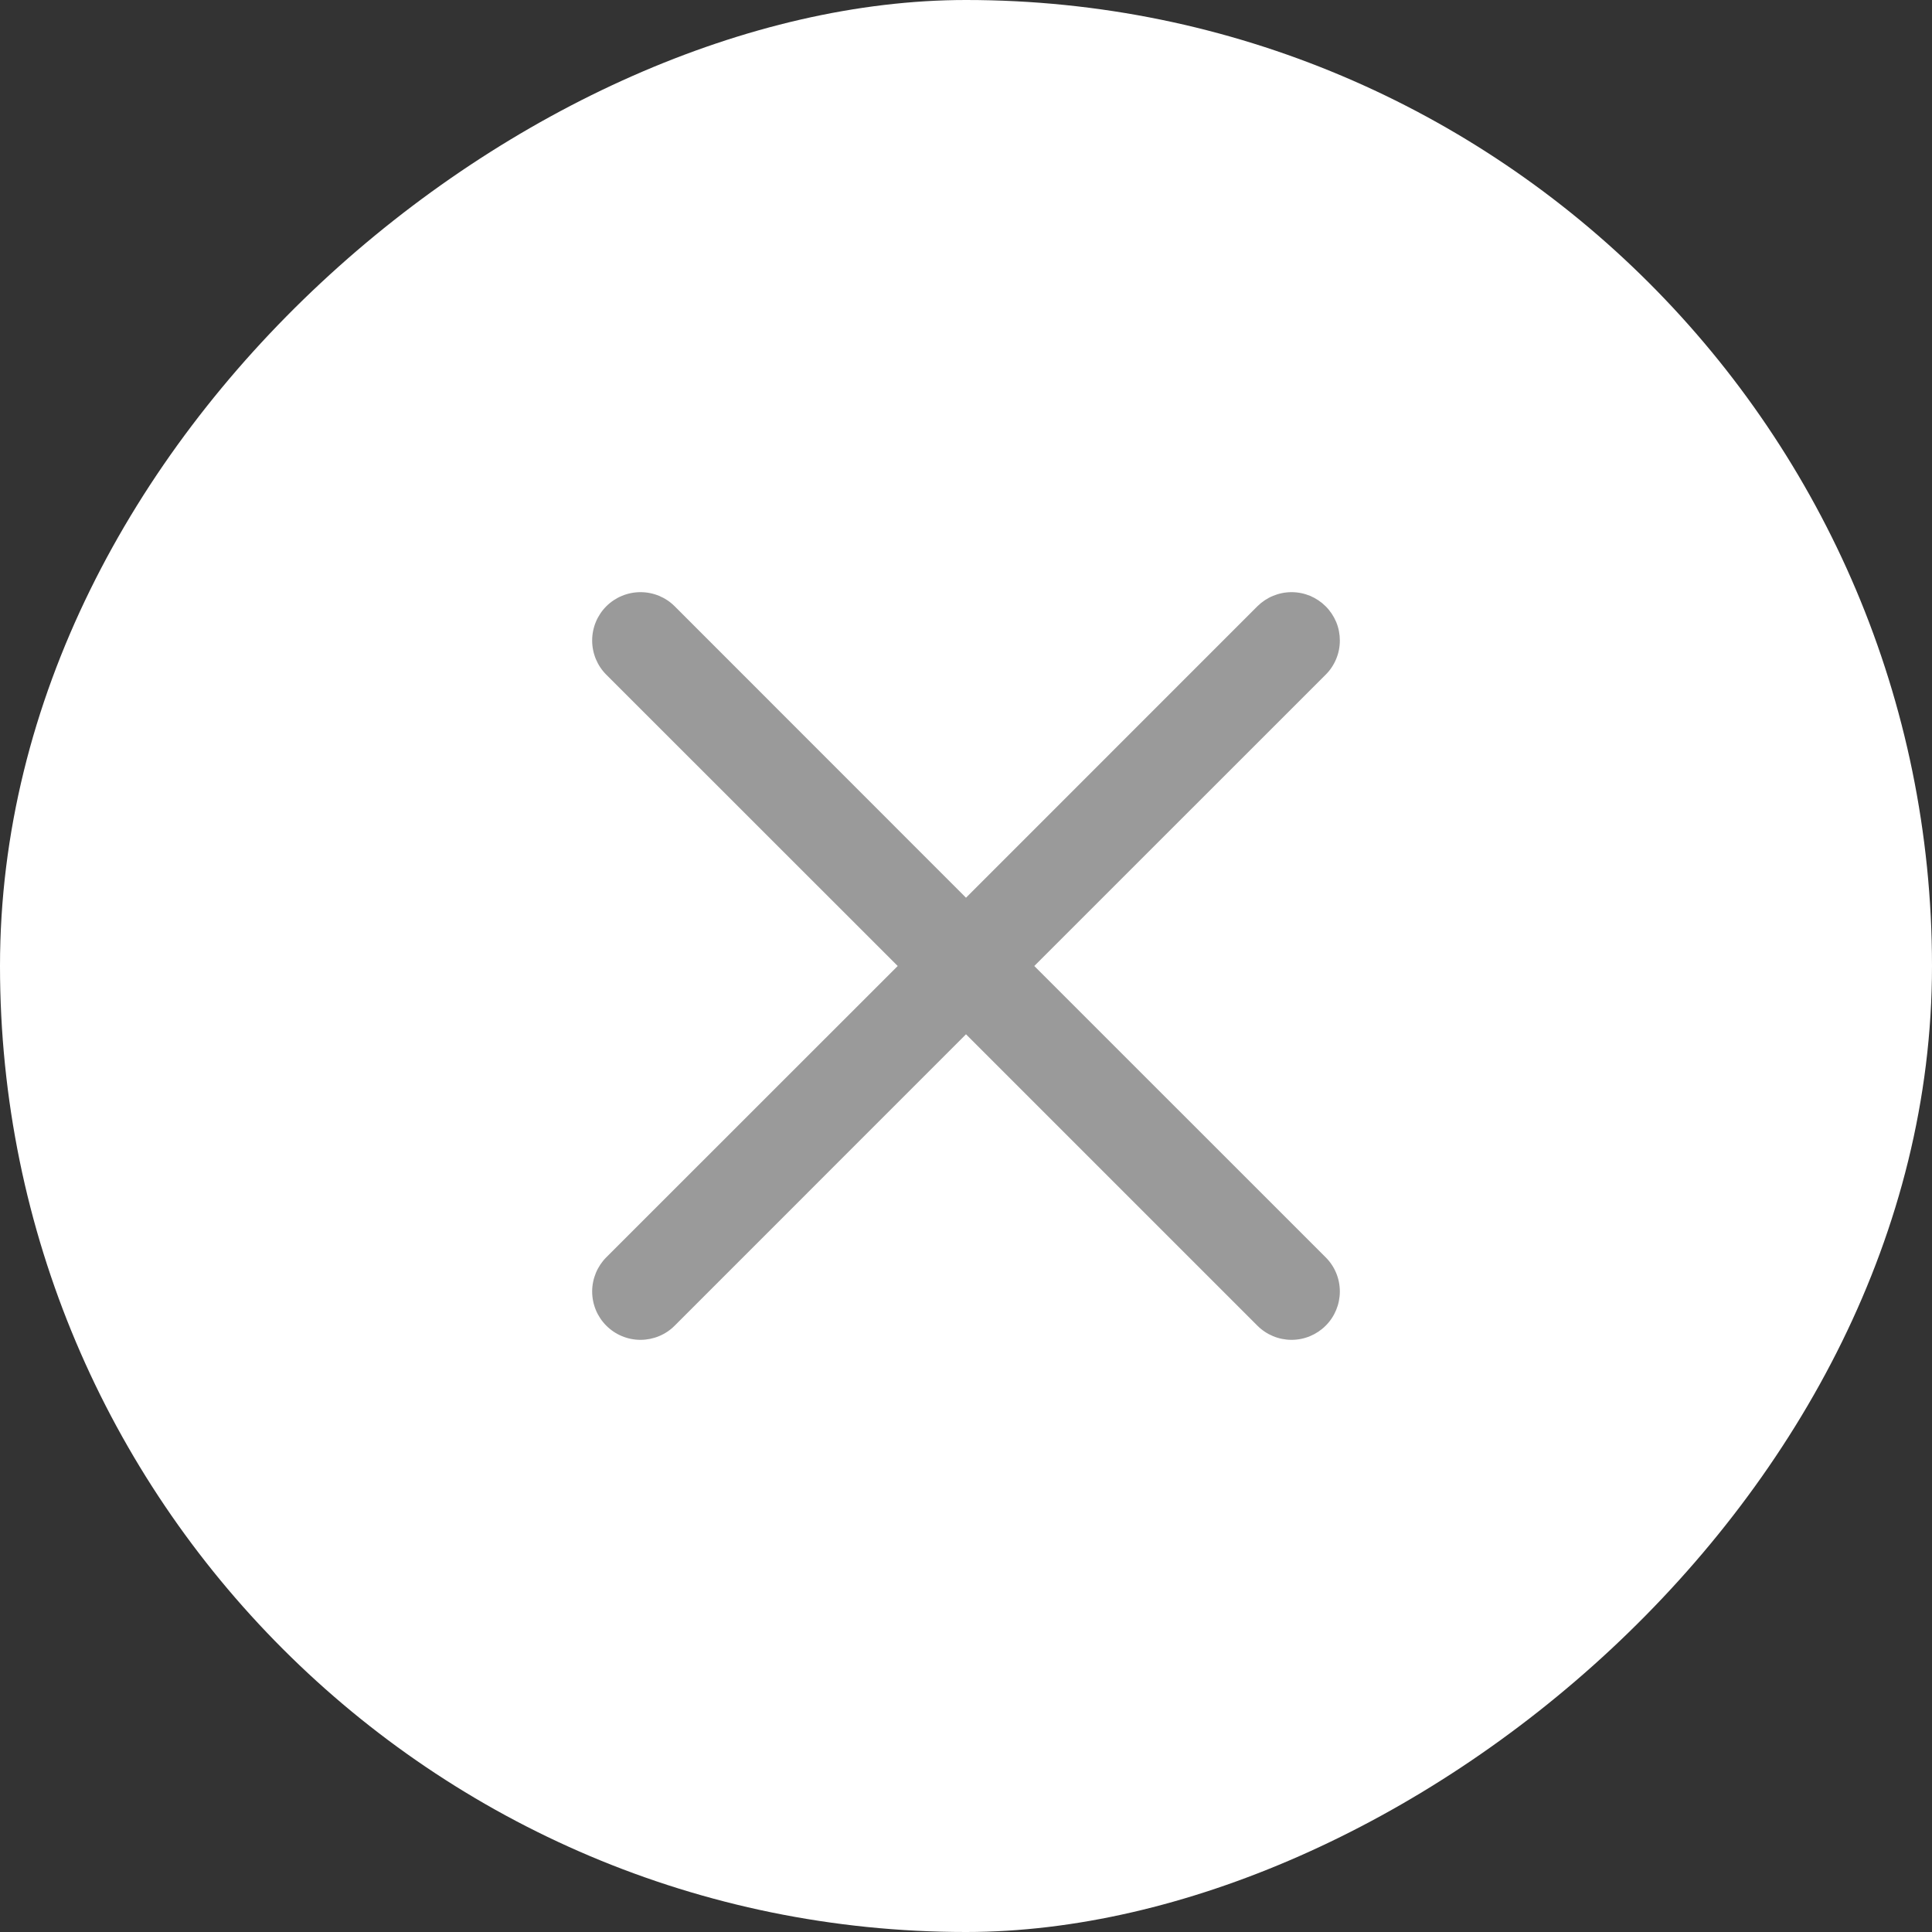
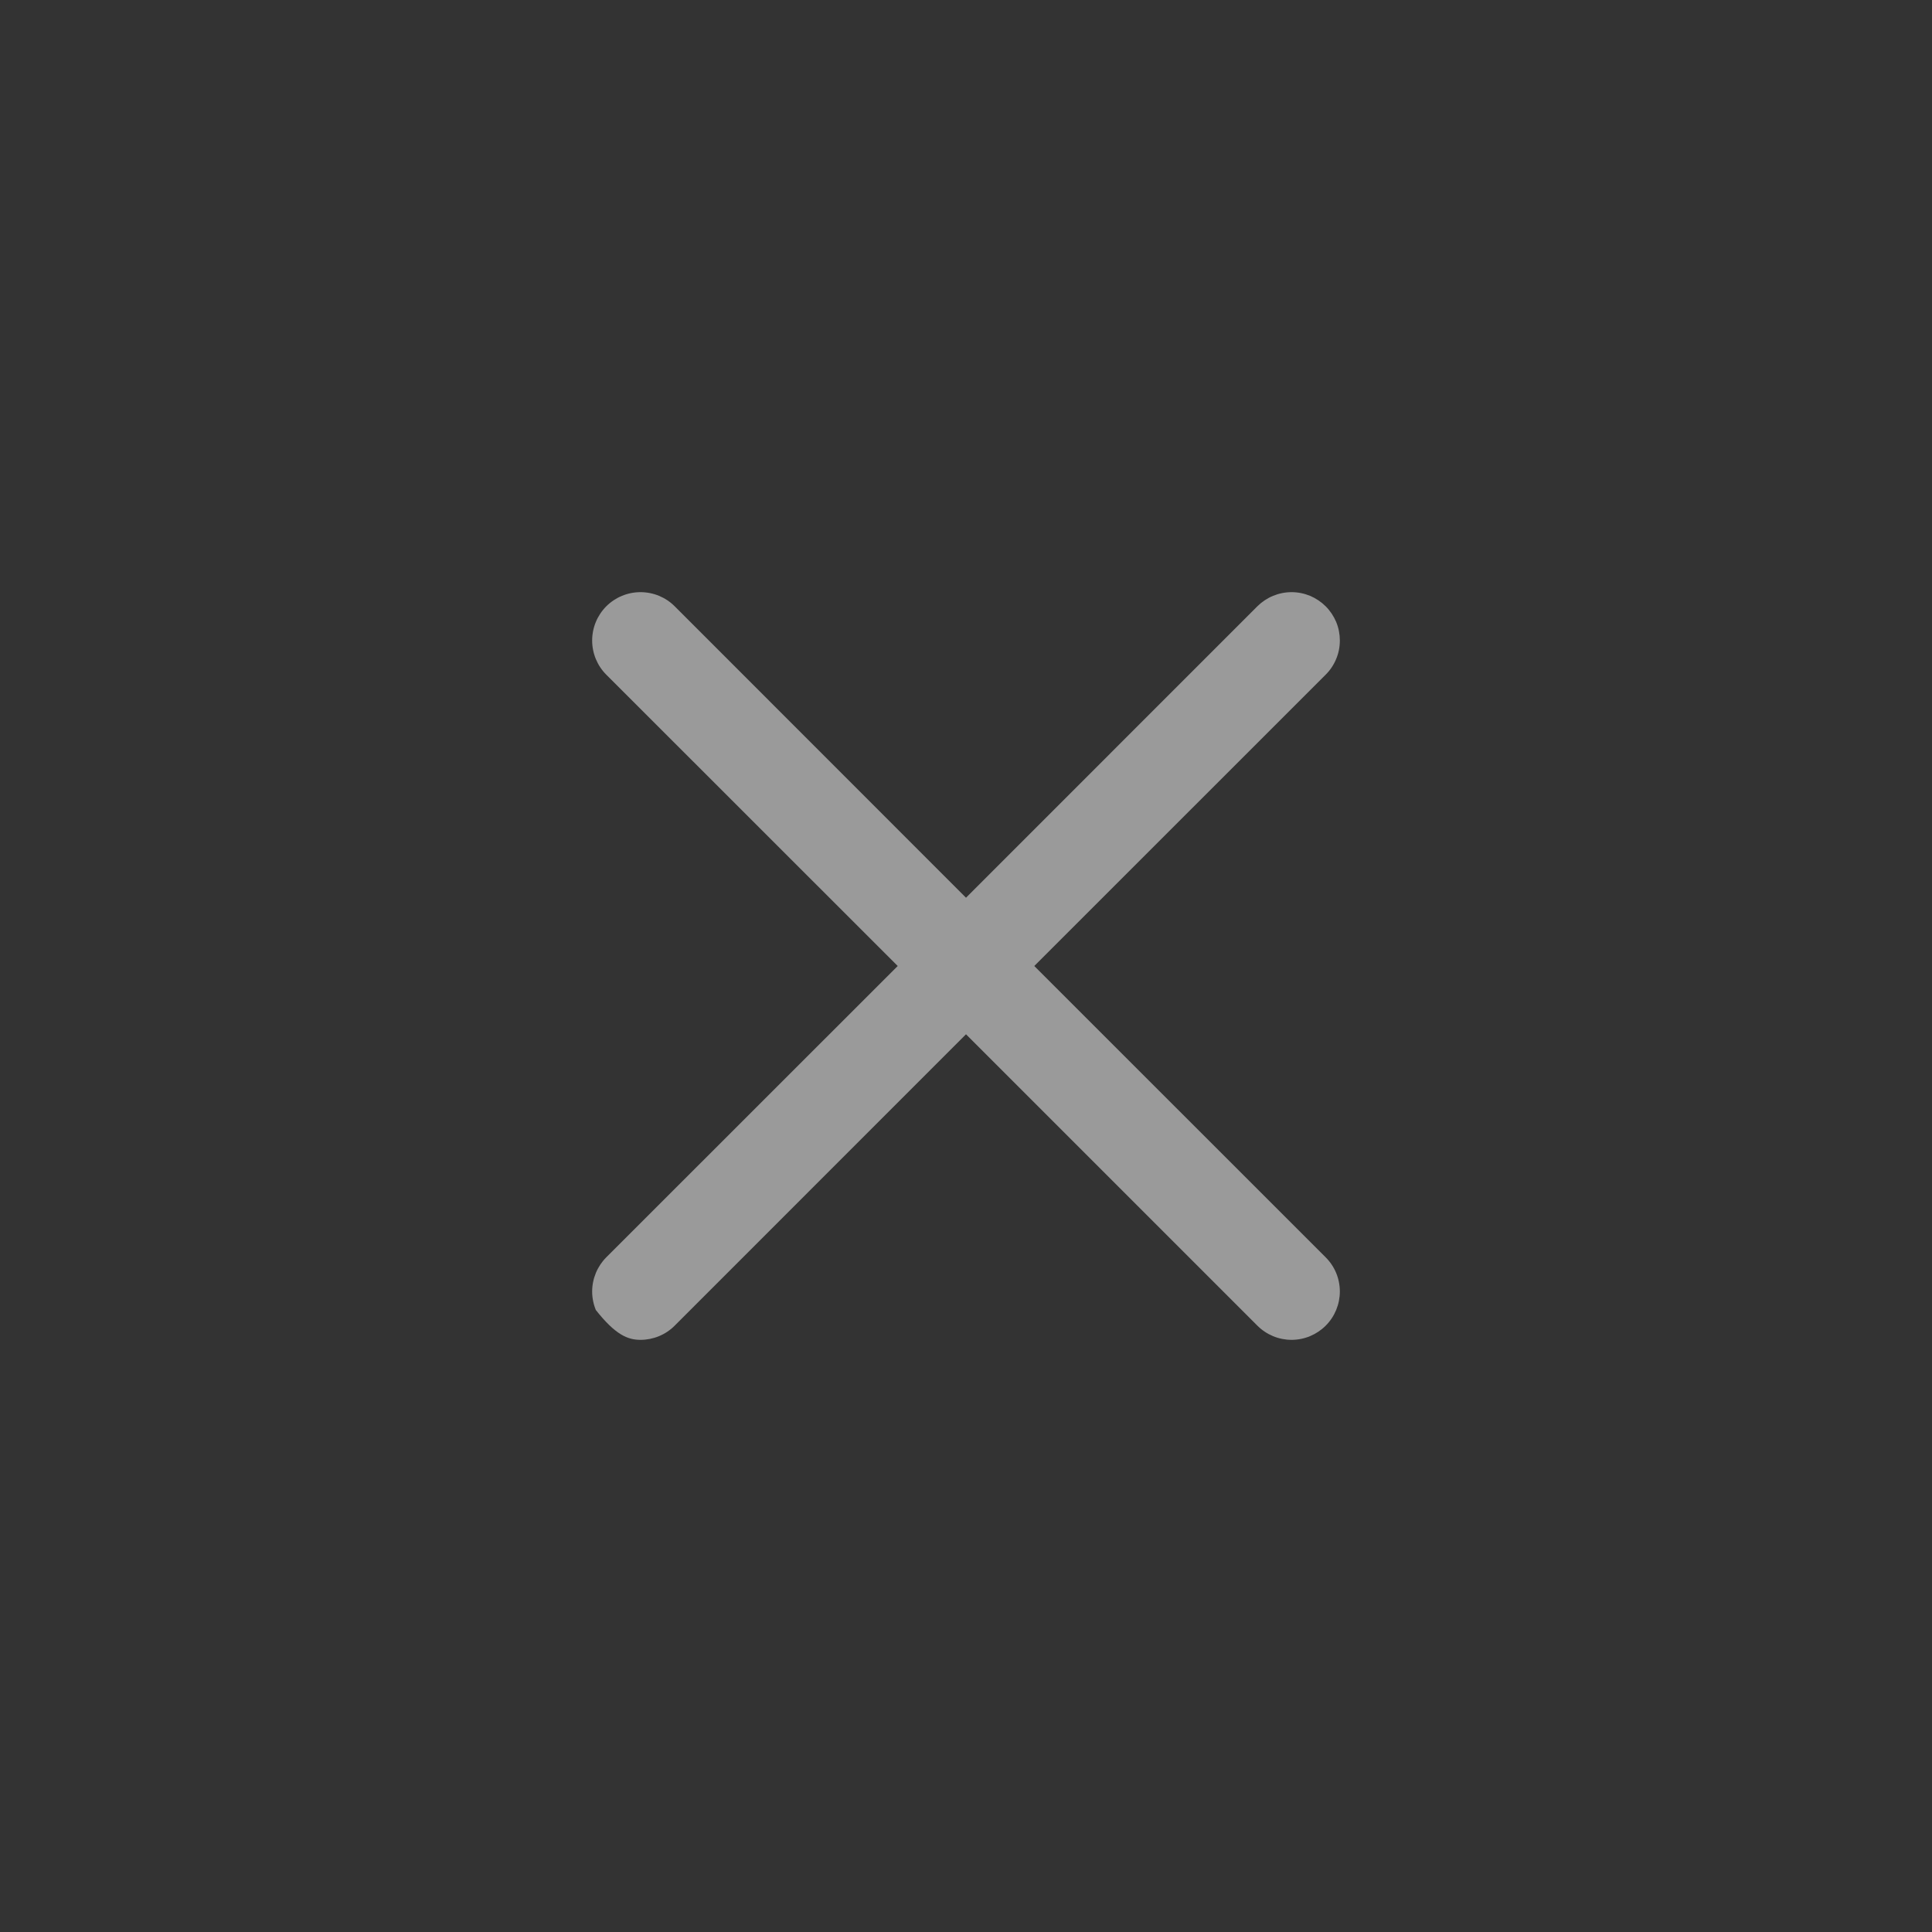
<svg xmlns="http://www.w3.org/2000/svg" width="32" height="32" viewBox="0 0 32 32" fill="none">
  <rect x="0" y="0" width="32" height="32" fill="#333333" stroke="none" />
-   <rect y="32" width="32" height="32" rx="16" transform="rotate(-90 0 32)" fill="white" />
-   <path fill-rule="evenodd" clip-rule="evenodd" d="M21.957 11.175C22.032 11.101 22.091 11.012 22.131 10.915C22.172 10.818 22.192 10.714 22.192 10.609C22.192 10.504 22.172 10.4 22.132 10.303C22.091 10.206 22.032 10.117 21.958 10.043C21.884 9.969 21.796 9.91 21.699 9.869C21.602 9.829 21.498 9.808 21.392 9.808C21.287 9.808 21.183 9.829 21.086 9.869C20.989 9.909 20.901 9.968 20.826 10.042L16 14.869L11.175 10.042C11.025 9.892 10.821 9.808 10.609 9.808C10.396 9.808 10.193 9.892 10.042 10.042C9.892 10.193 9.808 10.396 9.808 10.609C9.808 10.821 9.892 11.025 10.042 11.175L14.869 16L10.042 20.825C9.968 20.899 9.909 20.988 9.869 21.085C9.829 21.182 9.808 21.286 9.808 21.391C9.808 21.496 9.829 21.601 9.869 21.698C9.909 21.795 9.968 21.883 10.042 21.957C10.193 22.108 10.396 22.192 10.609 22.192C10.714 22.192 10.818 22.171 10.915 22.131C11.012 22.091 11.101 22.032 11.175 21.957L16 17.131L20.826 21.957C20.977 22.108 21.18 22.192 21.392 22.192C21.605 22.192 21.808 22.107 21.958 21.957C22.108 21.807 22.192 21.603 22.192 21.391C22.192 21.178 22.108 20.975 21.957 20.825L17.131 16L21.957 11.175Z" fill="#9A9A9A" />
+   <path fill-rule="evenodd" clip-rule="evenodd" d="M21.957 11.175C22.032 11.101 22.091 11.012 22.131 10.915C22.172 10.818 22.192 10.714 22.192 10.609C22.192 10.504 22.172 10.4 22.132 10.303C22.091 10.206 22.032 10.117 21.958 10.043C21.884 9.969 21.796 9.91 21.699 9.869C21.602 9.829 21.498 9.808 21.392 9.808C21.287 9.808 21.183 9.829 21.086 9.869C20.989 9.909 20.901 9.968 20.826 10.042L16 14.869L11.175 10.042C11.025 9.892 10.821 9.808 10.609 9.808C10.396 9.808 10.193 9.892 10.042 10.042C9.892 10.193 9.808 10.396 9.808 10.609C9.808 10.821 9.892 11.025 10.042 11.175L14.869 16L10.042 20.825C9.968 20.899 9.909 20.988 9.869 21.085C9.829 21.182 9.808 21.286 9.808 21.391C9.808 21.496 9.829 21.601 9.869 21.698C10.193 22.108 10.396 22.192 10.609 22.192C10.714 22.192 10.818 22.171 10.915 22.131C11.012 22.091 11.101 22.032 11.175 21.957L16 17.131L20.826 21.957C20.977 22.108 21.18 22.192 21.392 22.192C21.605 22.192 21.808 22.107 21.958 21.957C22.108 21.807 22.192 21.603 22.192 21.391C22.192 21.178 22.108 20.975 21.957 20.825L17.131 16L21.957 11.175Z" fill="#9A9A9A" />
</svg>